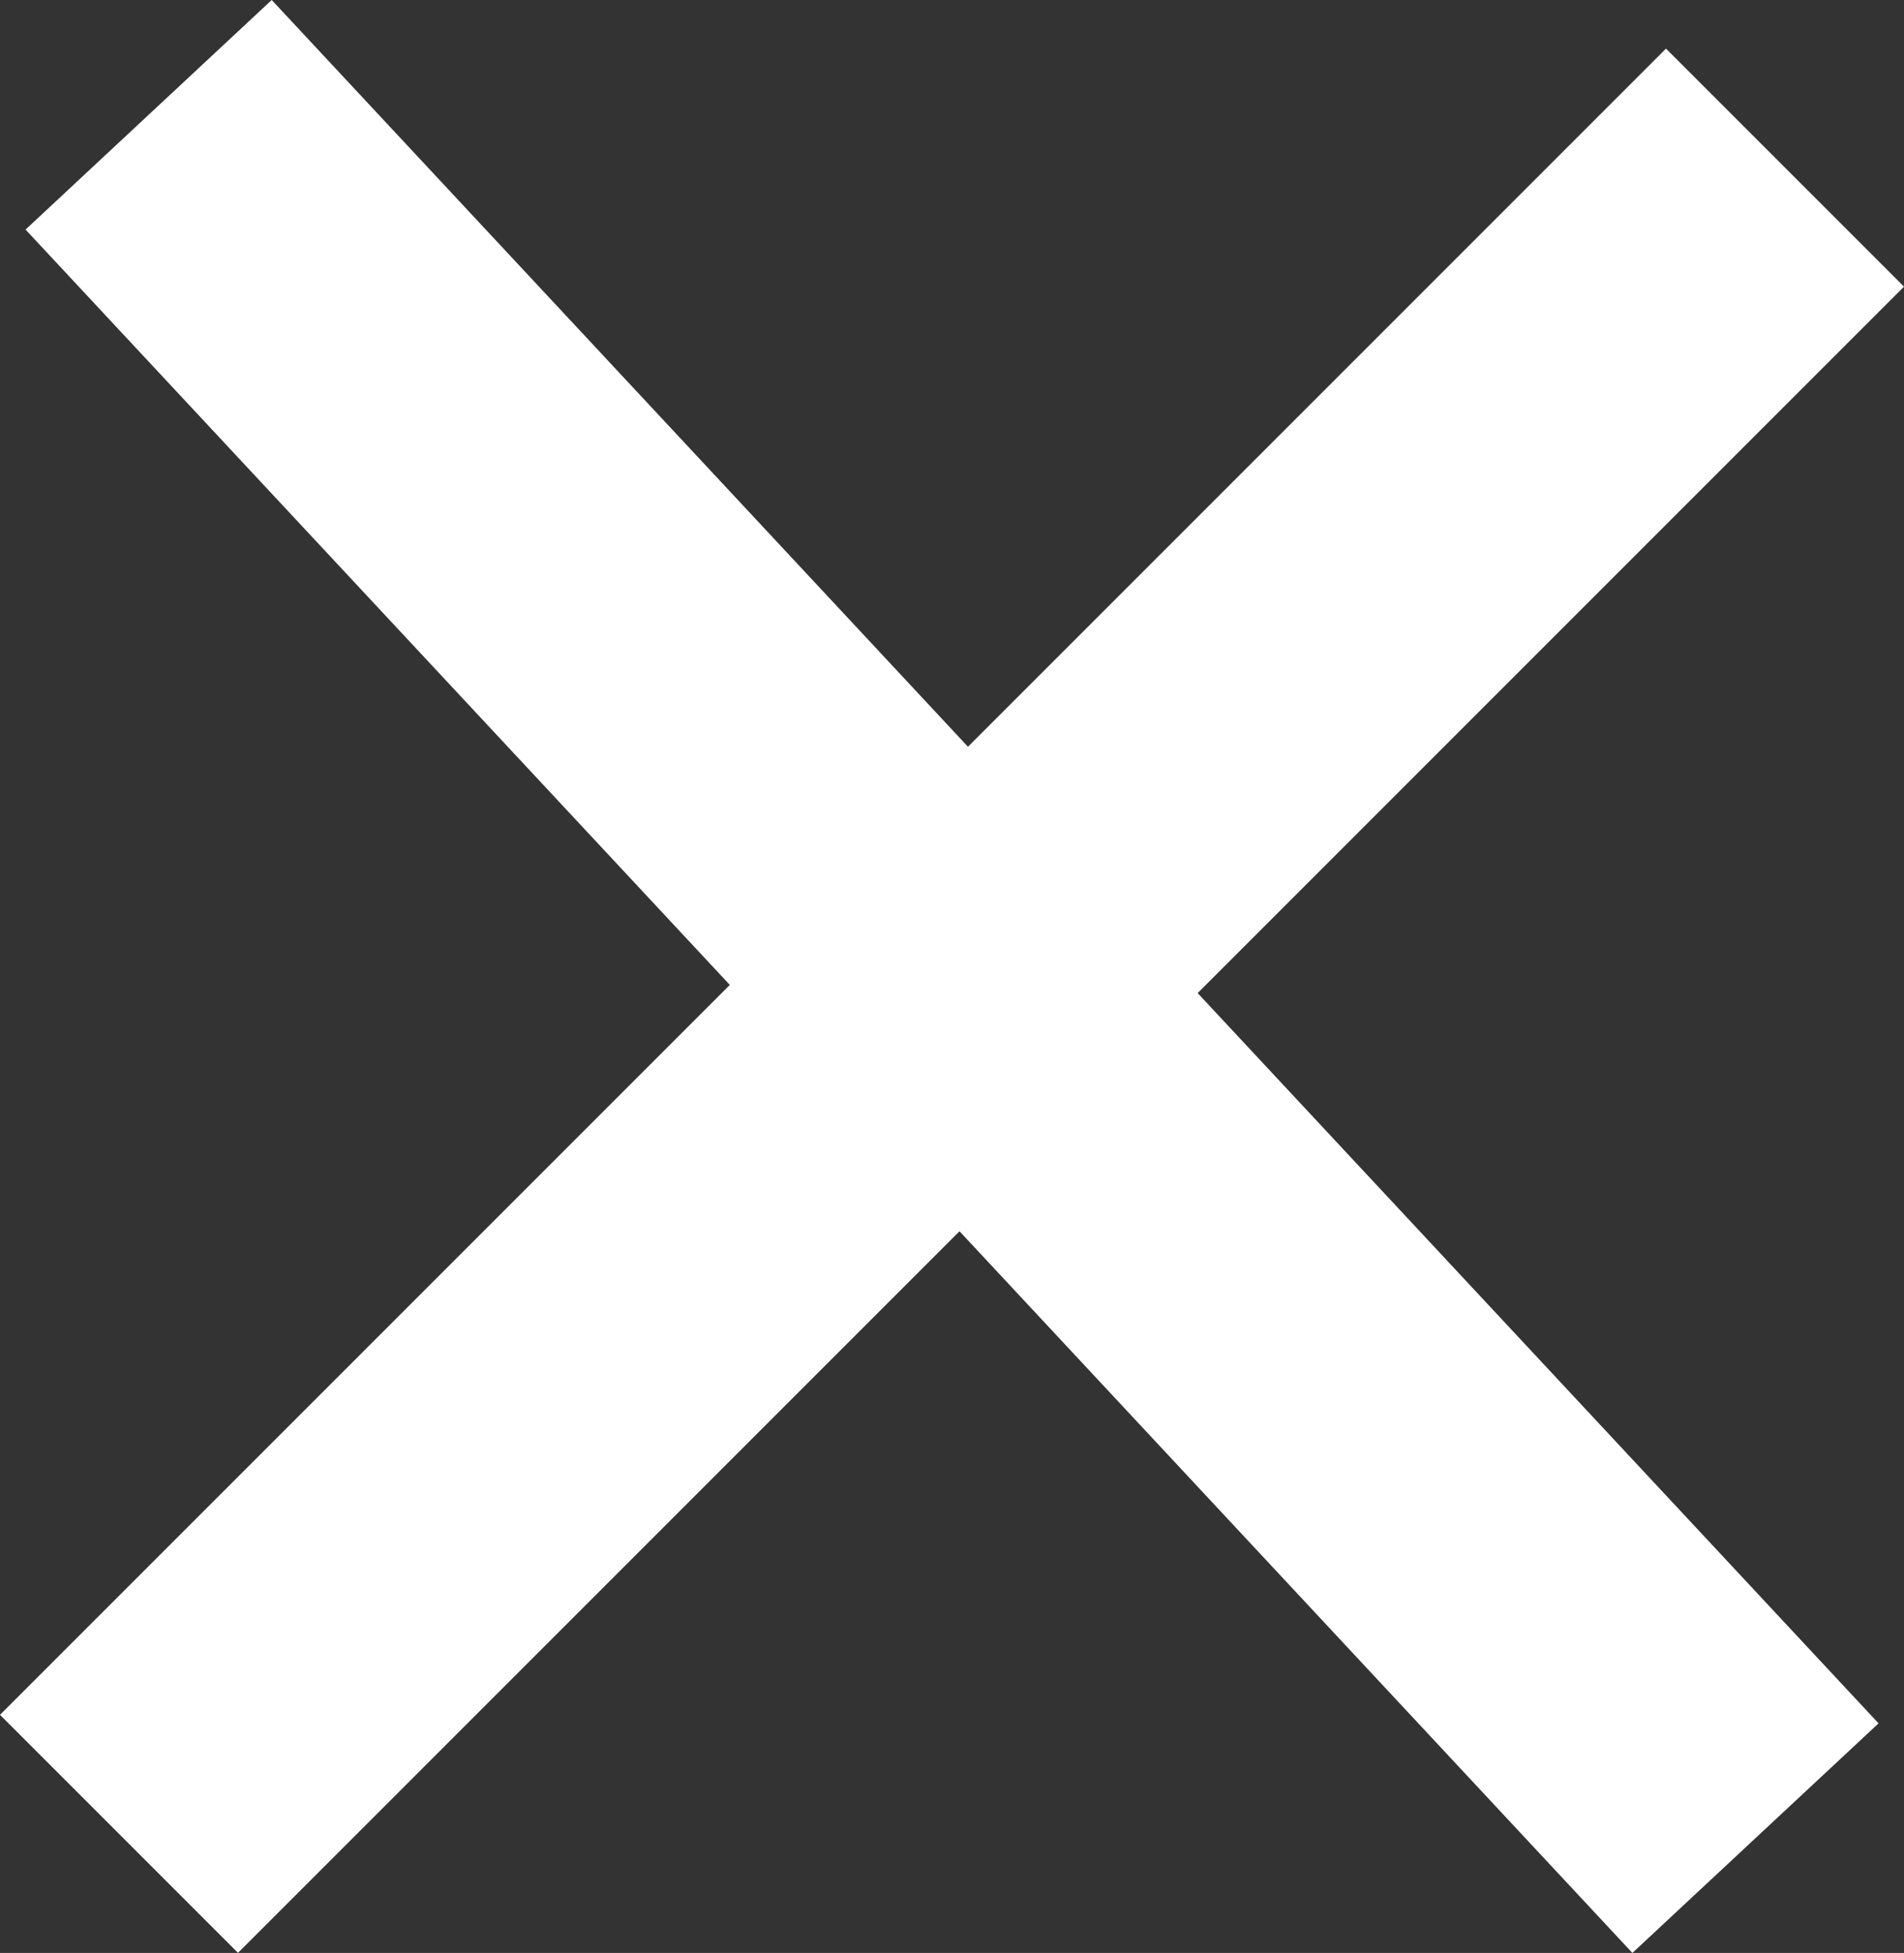
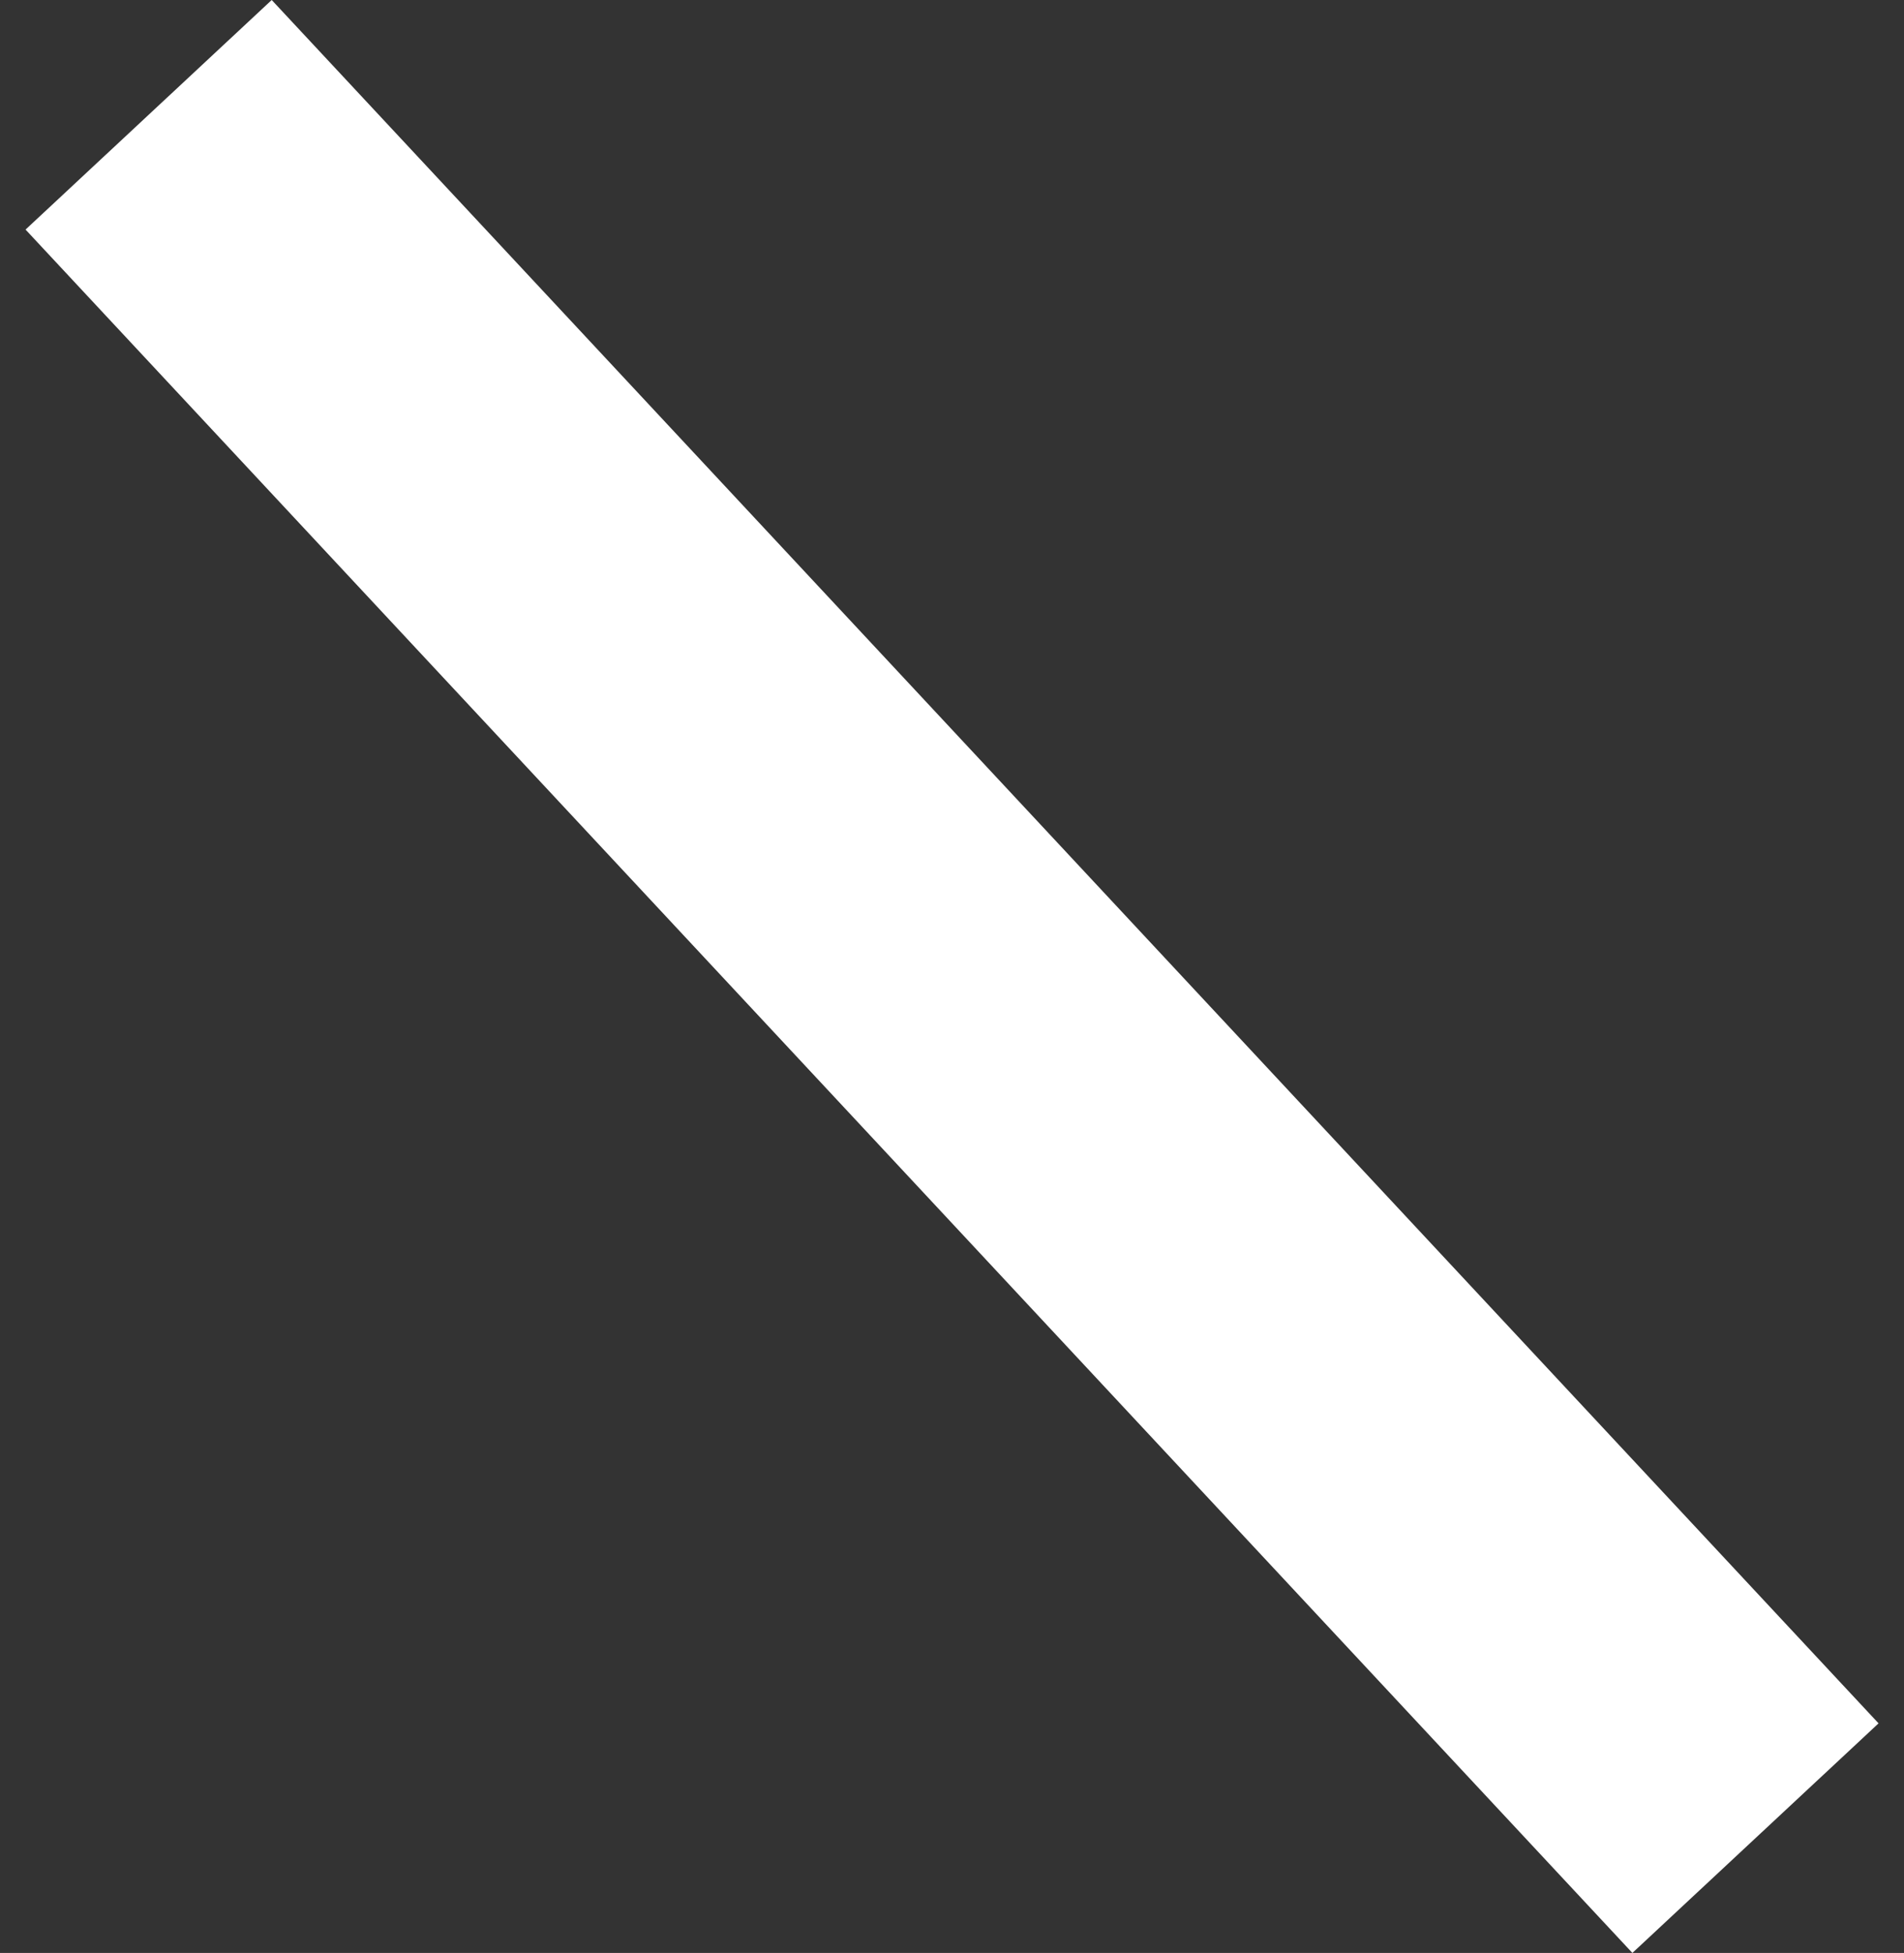
<svg xmlns="http://www.w3.org/2000/svg" id="Group_3017" data-name="Group 3017" width="26.327" height="27" viewBox="0 0 26.327 27">
  <rect x="0" y="0" width="26.327" height="27" fill="#333333" stroke="none" />
  <rect id="Rectangle_1050" data-name="Rectangle 1050" width="32.578" height="4.654" transform="translate(3.757 0) rotate(47)" fill="#fff" />
-   <rect id="Rectangle_1051" data-name="Rectangle 1051" width="32.578" height="4.654" transform="translate(26.327 3.963) rotate(135)" fill="#fff" />
</svg>